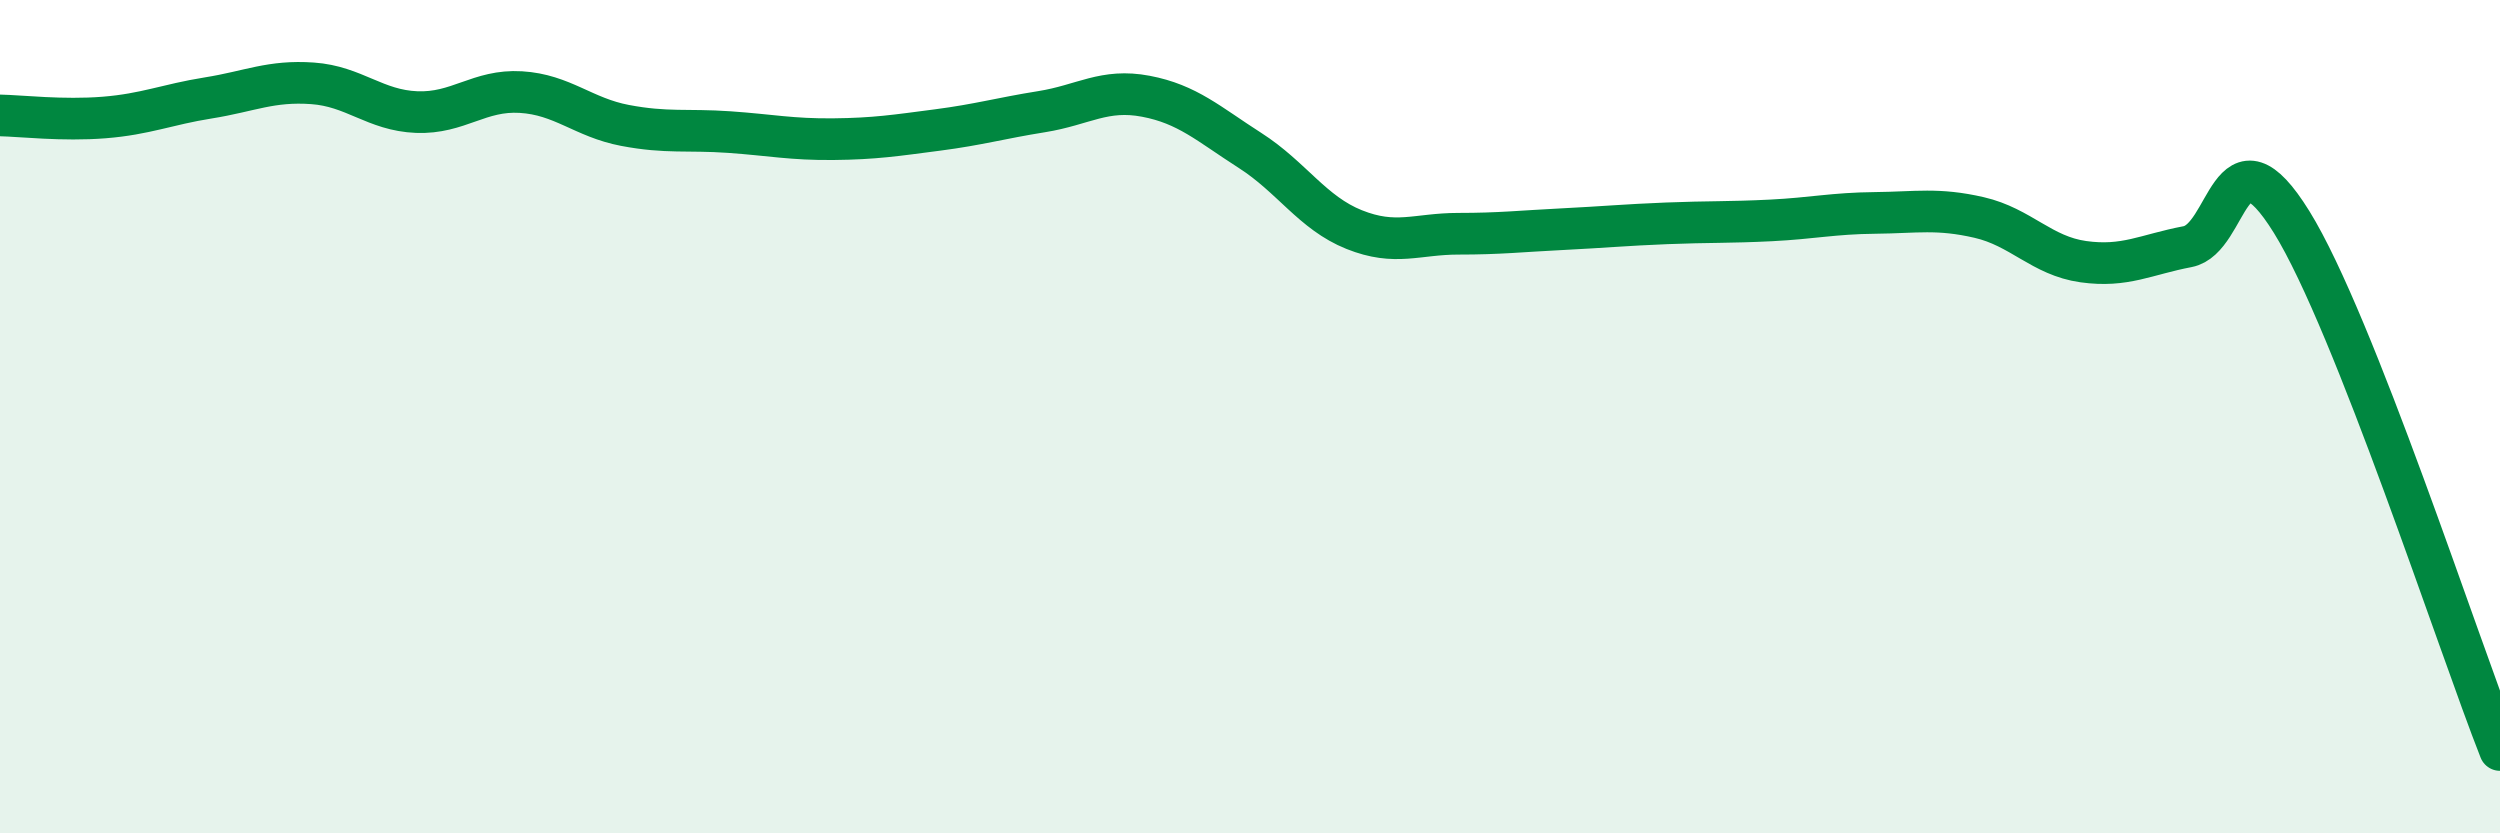
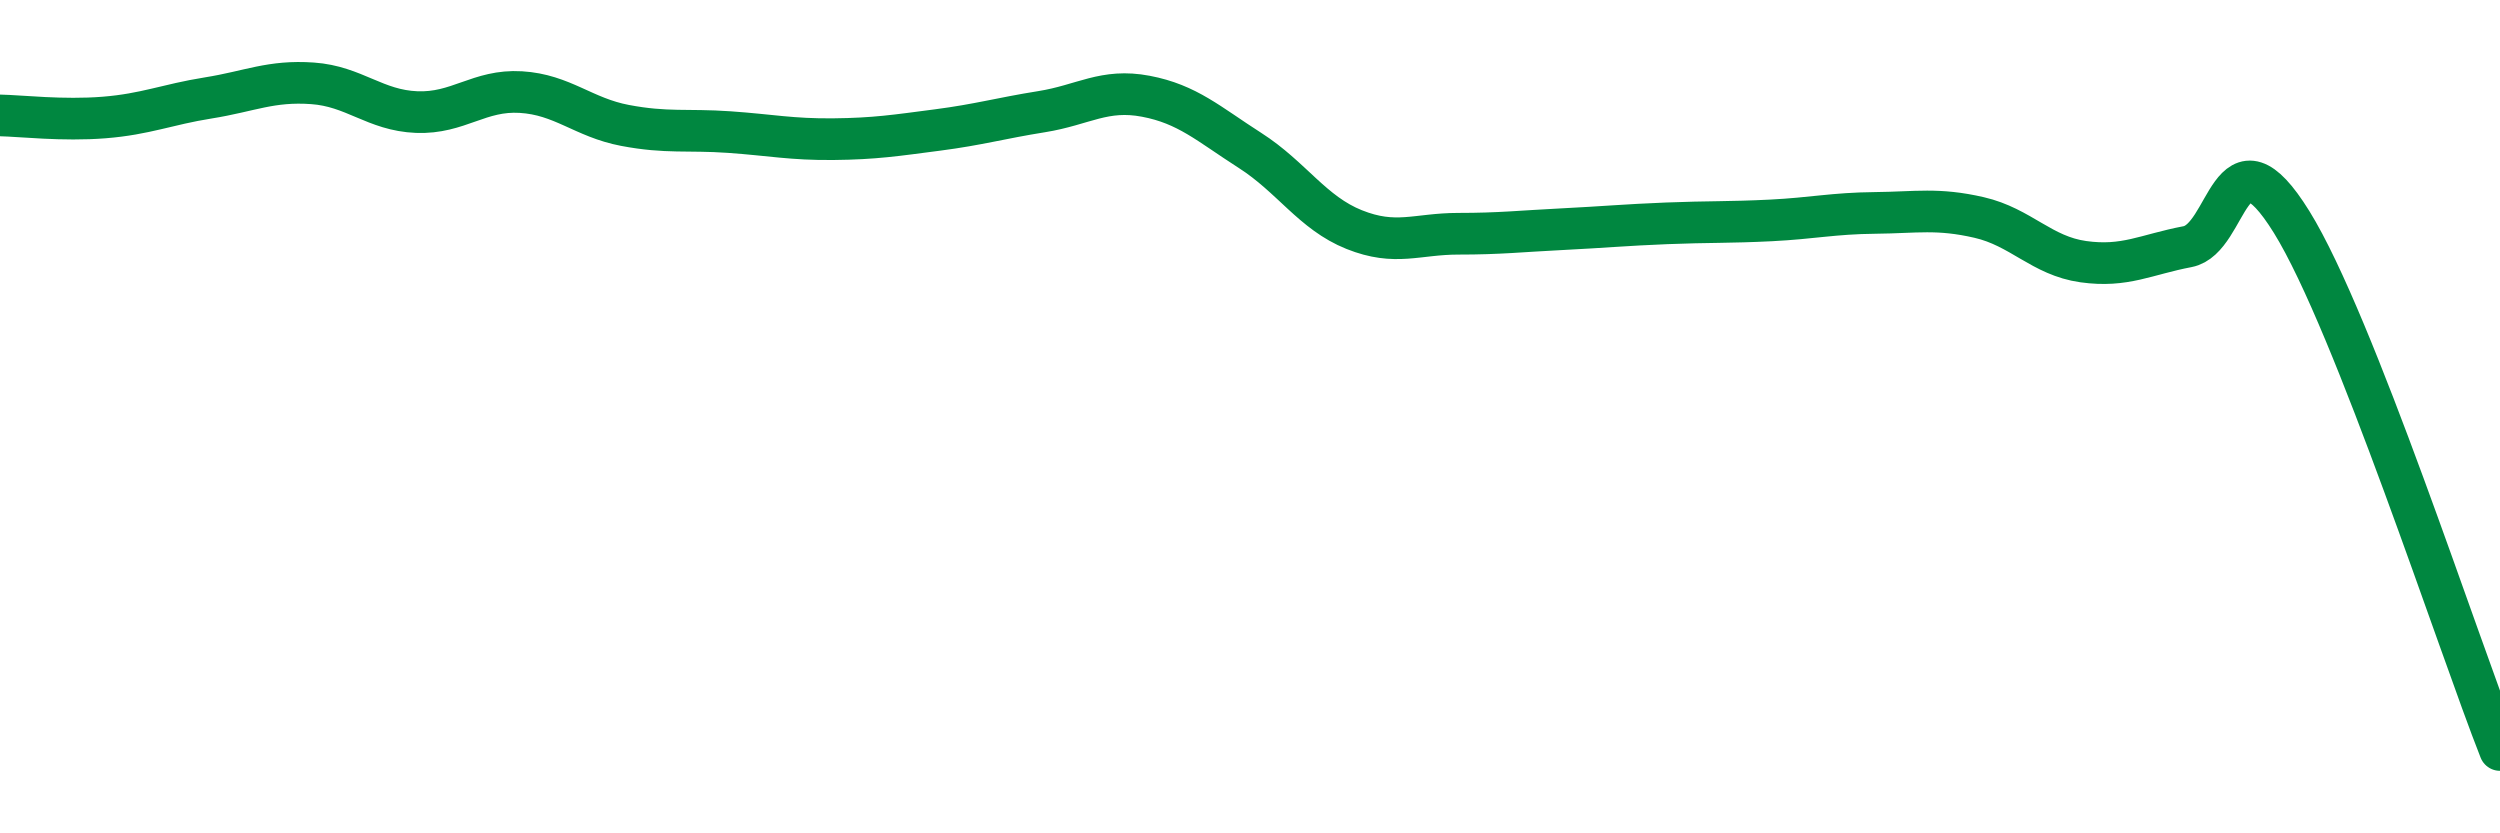
<svg xmlns="http://www.w3.org/2000/svg" width="60" height="20" viewBox="0 0 60 20">
-   <path d="M 0,2.77 C 0.5,2.78 1.5,2.9 2.5,2.82 C 3.5,2.74 4,2.51 5,2.35 C 6,2.19 6.5,1.93 7.5,2 C 8.5,2.07 9,2.65 10,2.69 C 11,2.73 11.5,2.15 12.5,2.21 C 13.5,2.27 14,2.82 15,3.01 C 16,3.2 16.5,3.1 17.5,3.17 C 18.5,3.24 19,3.35 20,3.34 C 21,3.33 21.5,3.25 22.5,3.12 C 23.5,2.99 24,2.84 25,2.68 C 26,2.52 26.5,2.12 27.5,2.31 C 28.5,2.5 29,2.97 30,3.61 C 31,4.25 31.5,5.11 32.5,5.51 C 33.5,5.91 34,5.61 35,5.61 C 36,5.61 36.5,5.55 37.5,5.5 C 38.5,5.45 39,5.4 40,5.36 C 41,5.32 41.5,5.34 42.5,5.29 C 43.5,5.24 44,5.12 45,5.11 C 46,5.1 46.5,4.99 47.5,5.22 C 48.5,5.45 49,6.14 50,6.28 C 51,6.42 51.5,6.11 52.5,5.92 C 53.5,5.73 53.5,2.91 55,5.33 C 56.5,7.75 59,15.47 60,18L60 20L0 20Z" fill="#008740" opacity="0.1" stroke-linecap="round" stroke-linejoin="round" />
  <path d="M 0,2.77 C 0.5,2.78 1.5,2.9 2.5,2.82 C 3.5,2.74 4,2.51 5,2.35 C 6,2.19 6.5,1.93 7.5,2 C 8.5,2.07 9,2.65 10,2.69 C 11,2.73 11.5,2.15 12.5,2.21 C 13.5,2.27 14,2.82 15,3.01 C 16,3.2 16.5,3.1 17.5,3.17 C 18.5,3.24 19,3.35 20,3.34 C 21,3.33 21.5,3.25 22.5,3.12 C 23.5,2.99 24,2.84 25,2.68 C 26,2.52 26.5,2.12 27.5,2.31 C 28.5,2.5 29,2.97 30,3.61 C 31,4.25 31.5,5.11 32.5,5.51 C 33.5,5.91 34,5.61 35,5.61 C 36,5.61 36.5,5.55 37.5,5.5 C 38.5,5.45 39,5.4 40,5.36 C 41,5.32 41.5,5.34 42.5,5.29 C 43.5,5.24 44,5.12 45,5.11 C 46,5.1 46.5,4.99 47.5,5.22 C 48.5,5.45 49,6.14 50,6.28 C 51,6.42 51.5,6.11 52.5,5.92 C 53.5,5.73 53.5,2.91 55,5.33 C 56.5,7.75 59,15.47 60,18" stroke="#008740" stroke-width="1" fill="none" stroke-linecap="round" stroke-linejoin="round" />
</svg>